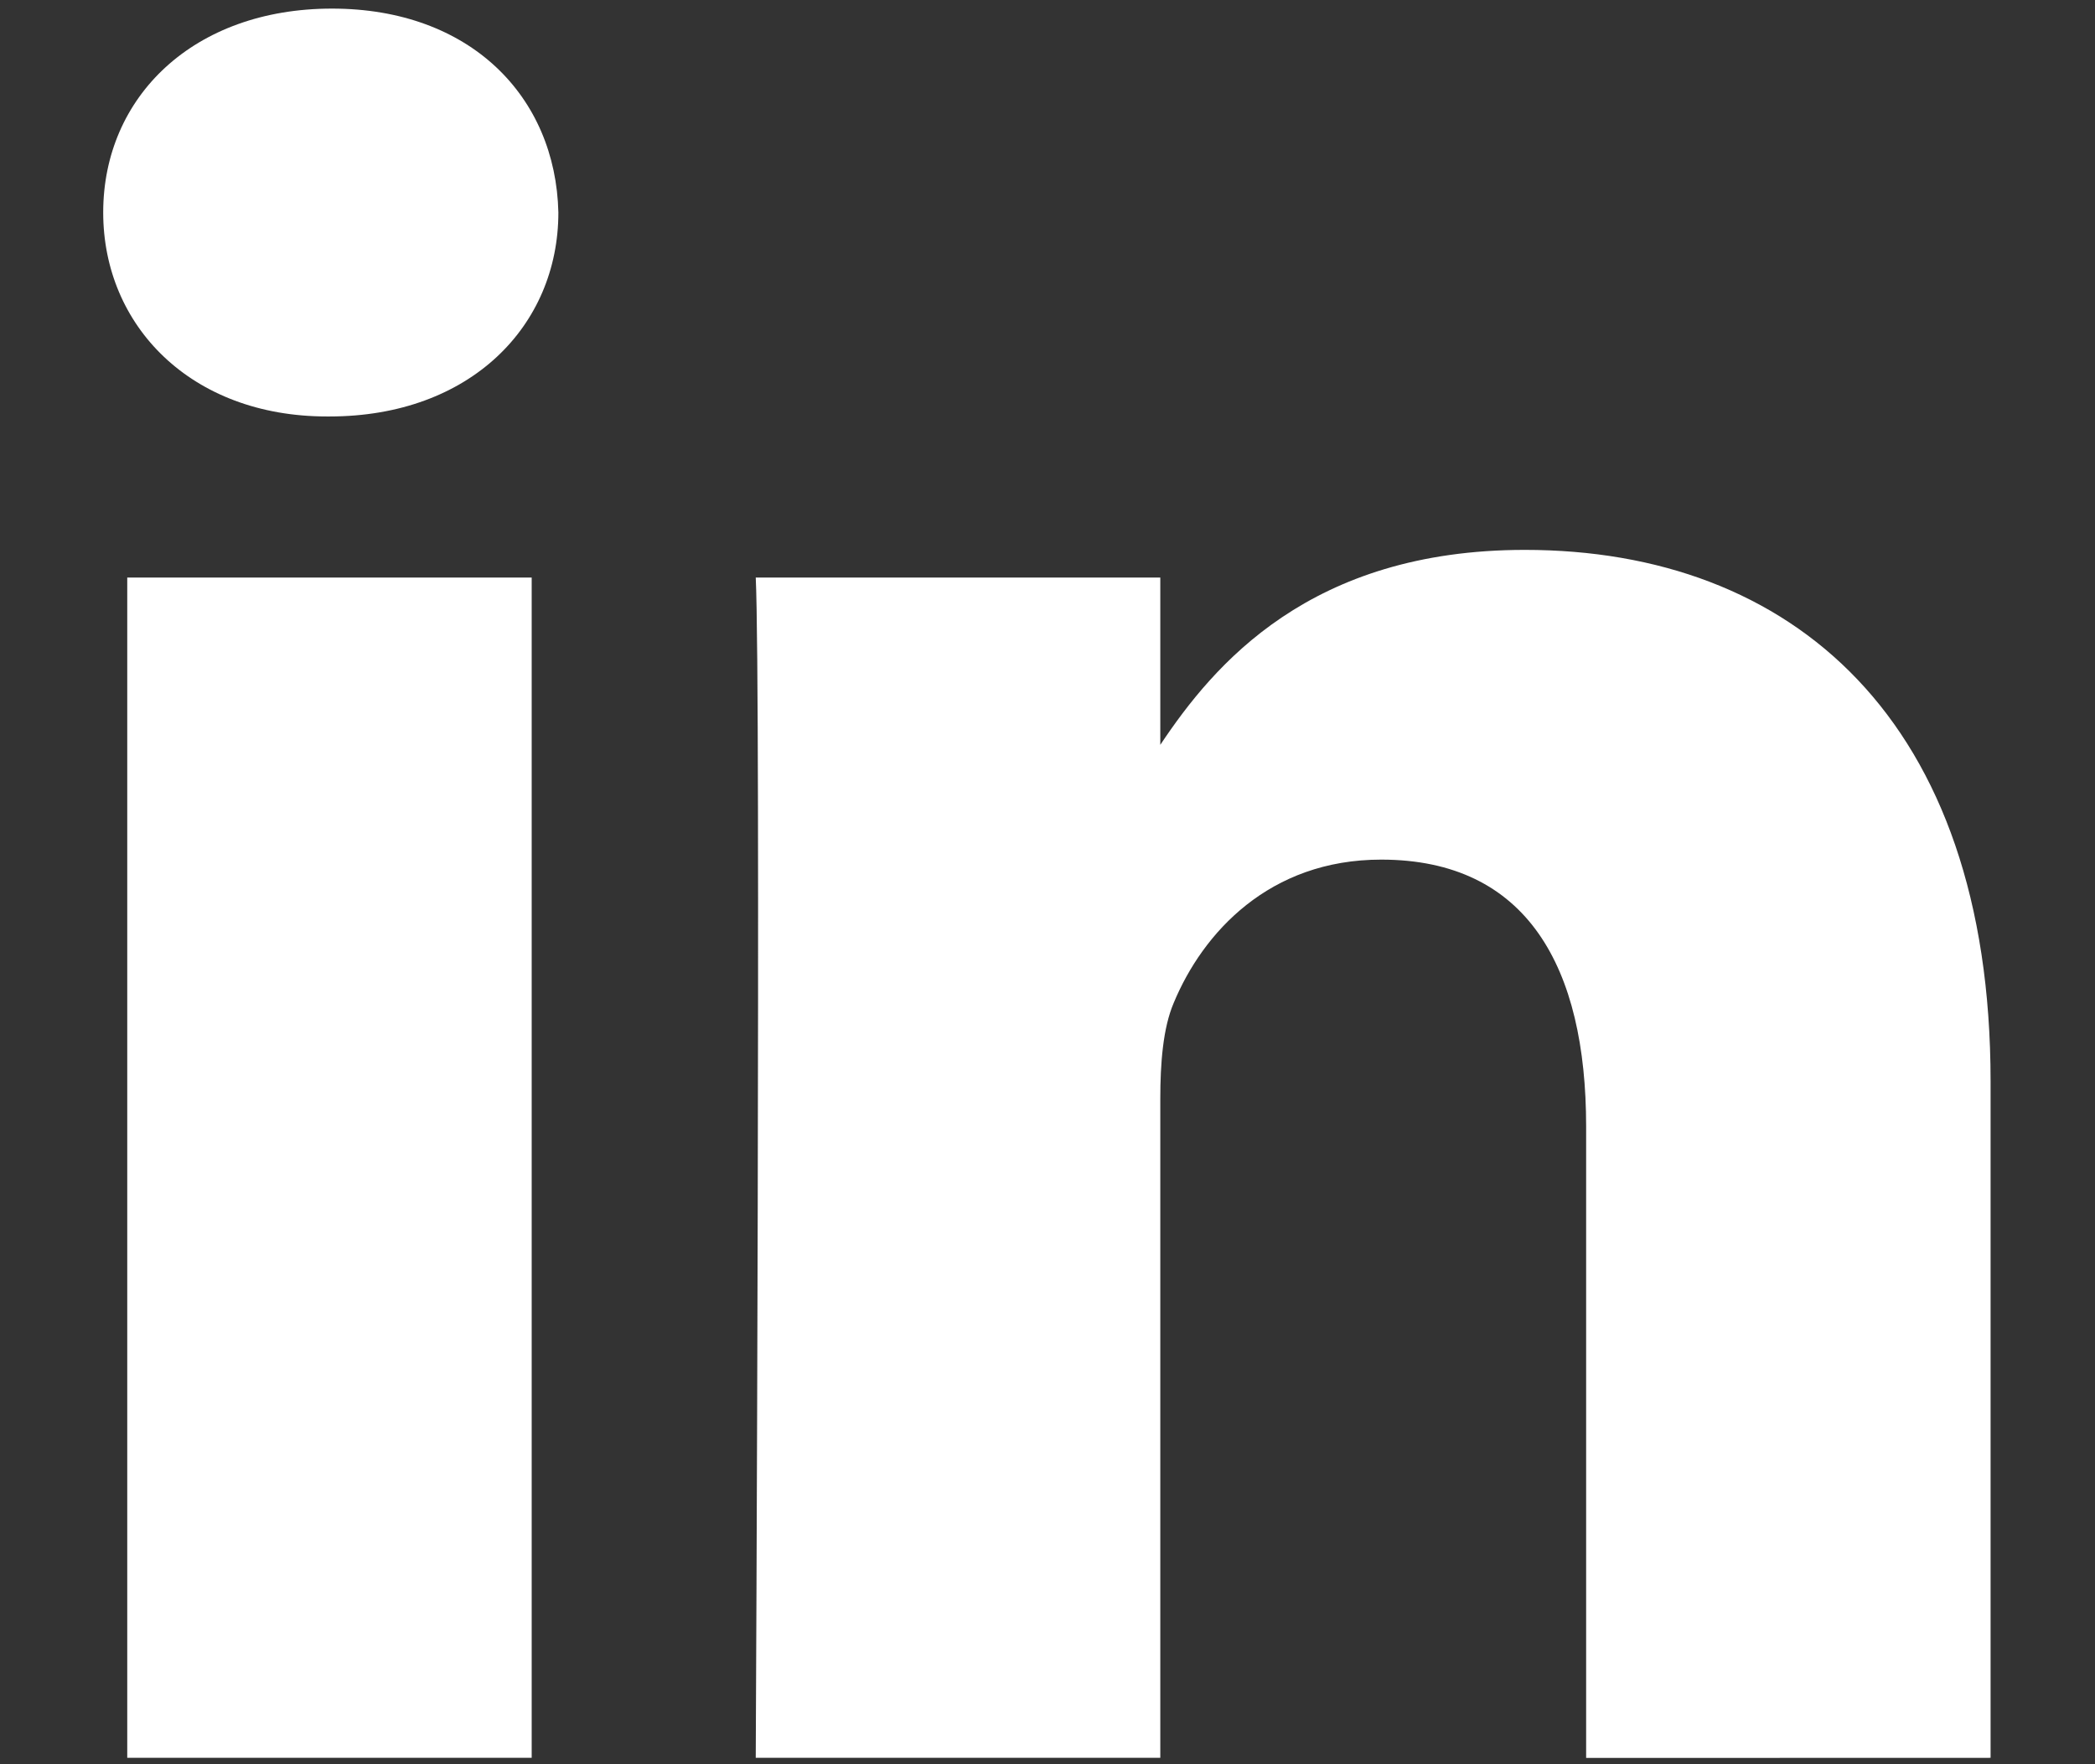
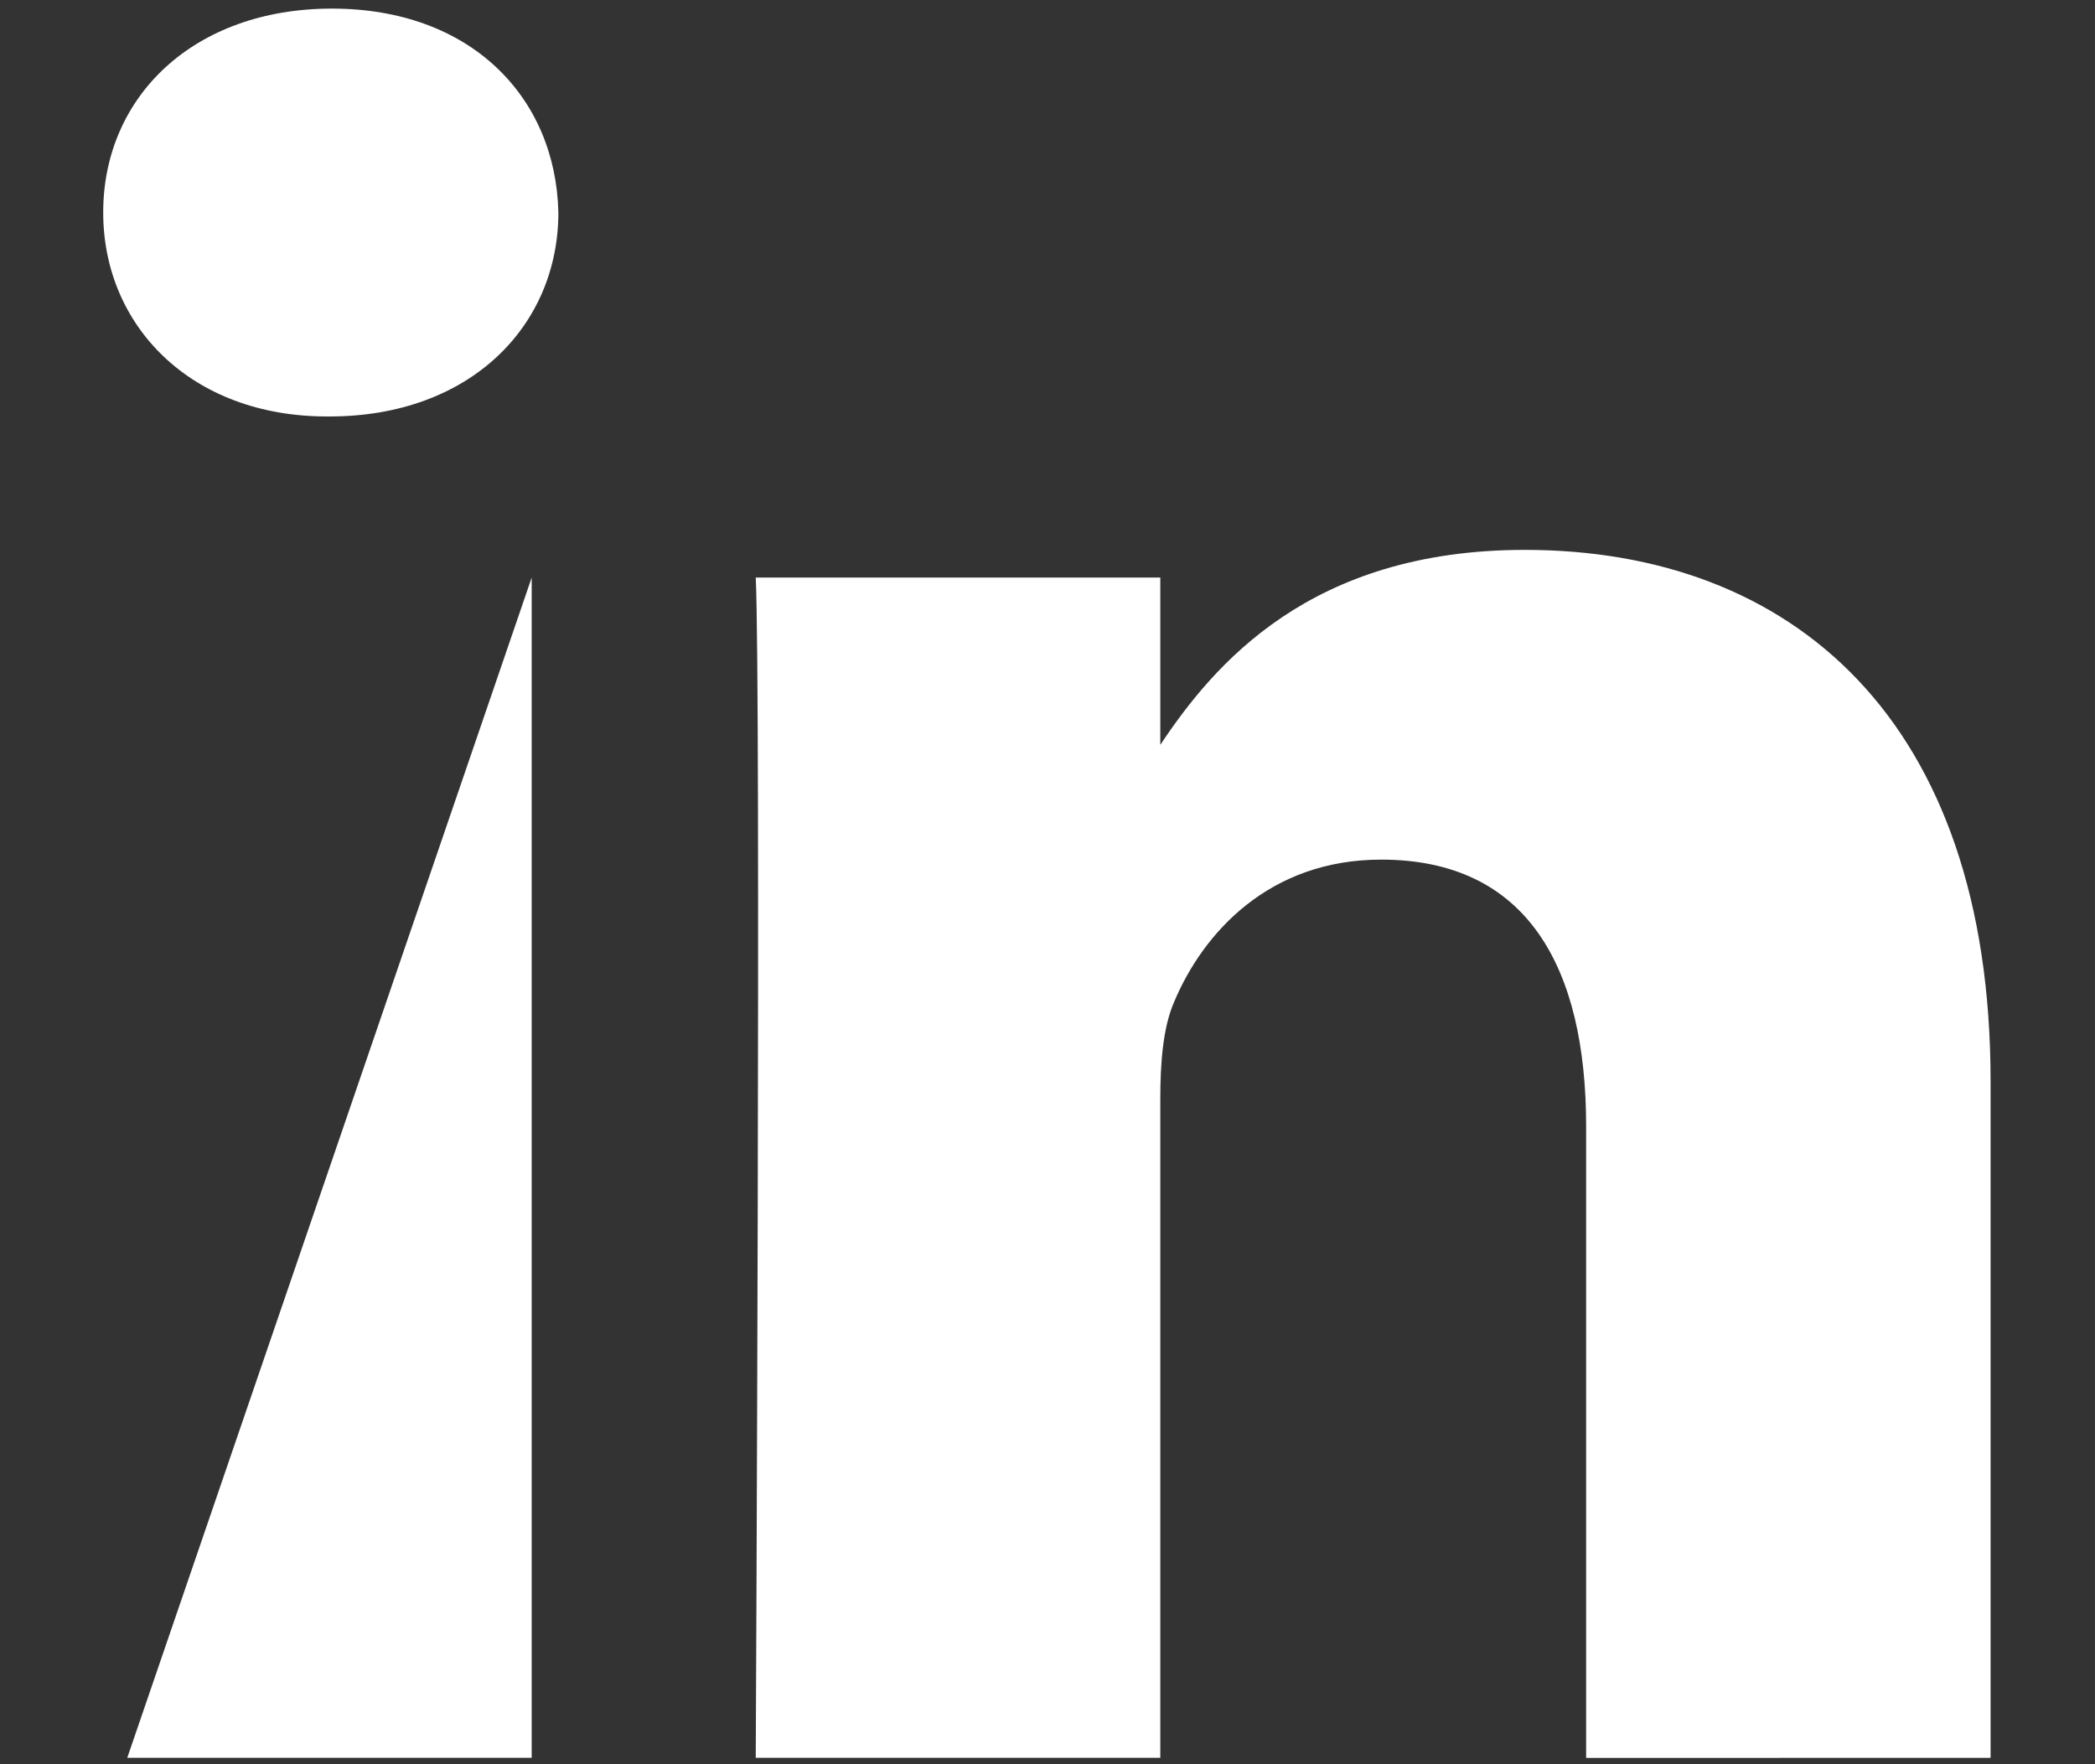
<svg xmlns="http://www.w3.org/2000/svg" width="19px" height="16px" viewBox="0 0 19 16" version="1.1">
  <rect x="0" y="0" width="19" height="16" fill="#333333" stroke="none" />
  <g id="Symbols" stroke="none" stroke-width="1" fill="none" fill-rule="evenodd">
    <g id="End_of_chapter-+-Share-Block" transform="translate(-1119, -151)" fill="#FFFFFF">
      <g id="Group-2" transform="translate(974, 144)">
        <g id="Group-6" transform="translate(138, 0)">
-           <path d="M8.154,22.942 L11.822,22.942 L11.822,12.238 L8.154,12.238 L8.154,22.942 Z M9.988,10.777 C11.266,10.777 12.064,9.954 12.064,8.927 C12.04,7.877 11.266,7.078 10.011,7.078 C8.756,7.078 7.936,7.877 7.936,8.927 C7.936,9.955 8.733,10.777 9.965,10.777 L9.988,10.777 Z M25.053,22.942 L25.053,16.805 C25.053,13.517 23.243,11.987 20.829,11.987 C18.881,11.987 18.009,13.026 17.523,13.755 L17.523,12.238 L13.854,12.238 C13.902,13.243 13.854,22.942 13.854,22.942 L17.523,22.942 L17.523,16.964 C17.523,16.645 17.547,16.325 17.644,16.097 C17.909,15.458 18.512,14.796 19.526,14.796 C20.854,14.796 21.385,15.777 21.385,17.216 L21.385,22.943 L25.053,22.942 Z" id="Fill-4" />
+           <path d="M8.154,22.942 L11.822,22.942 L11.822,12.238 L8.154,22.942 Z M9.988,10.777 C11.266,10.777 12.064,9.954 12.064,8.927 C12.04,7.877 11.266,7.078 10.011,7.078 C8.756,7.078 7.936,7.877 7.936,8.927 C7.936,9.955 8.733,10.777 9.965,10.777 L9.988,10.777 Z M25.053,22.942 L25.053,16.805 C25.053,13.517 23.243,11.987 20.829,11.987 C18.881,11.987 18.009,13.026 17.523,13.755 L17.523,12.238 L13.854,12.238 C13.902,13.243 13.854,22.942 13.854,22.942 L17.523,22.942 L17.523,16.964 C17.523,16.645 17.547,16.325 17.644,16.097 C17.909,15.458 18.512,14.796 19.526,14.796 C20.854,14.796 21.385,15.777 21.385,17.216 L21.385,22.943 L25.053,22.942 Z" id="Fill-4" />
        </g>
      </g>
    </g>
  </g>
</svg>